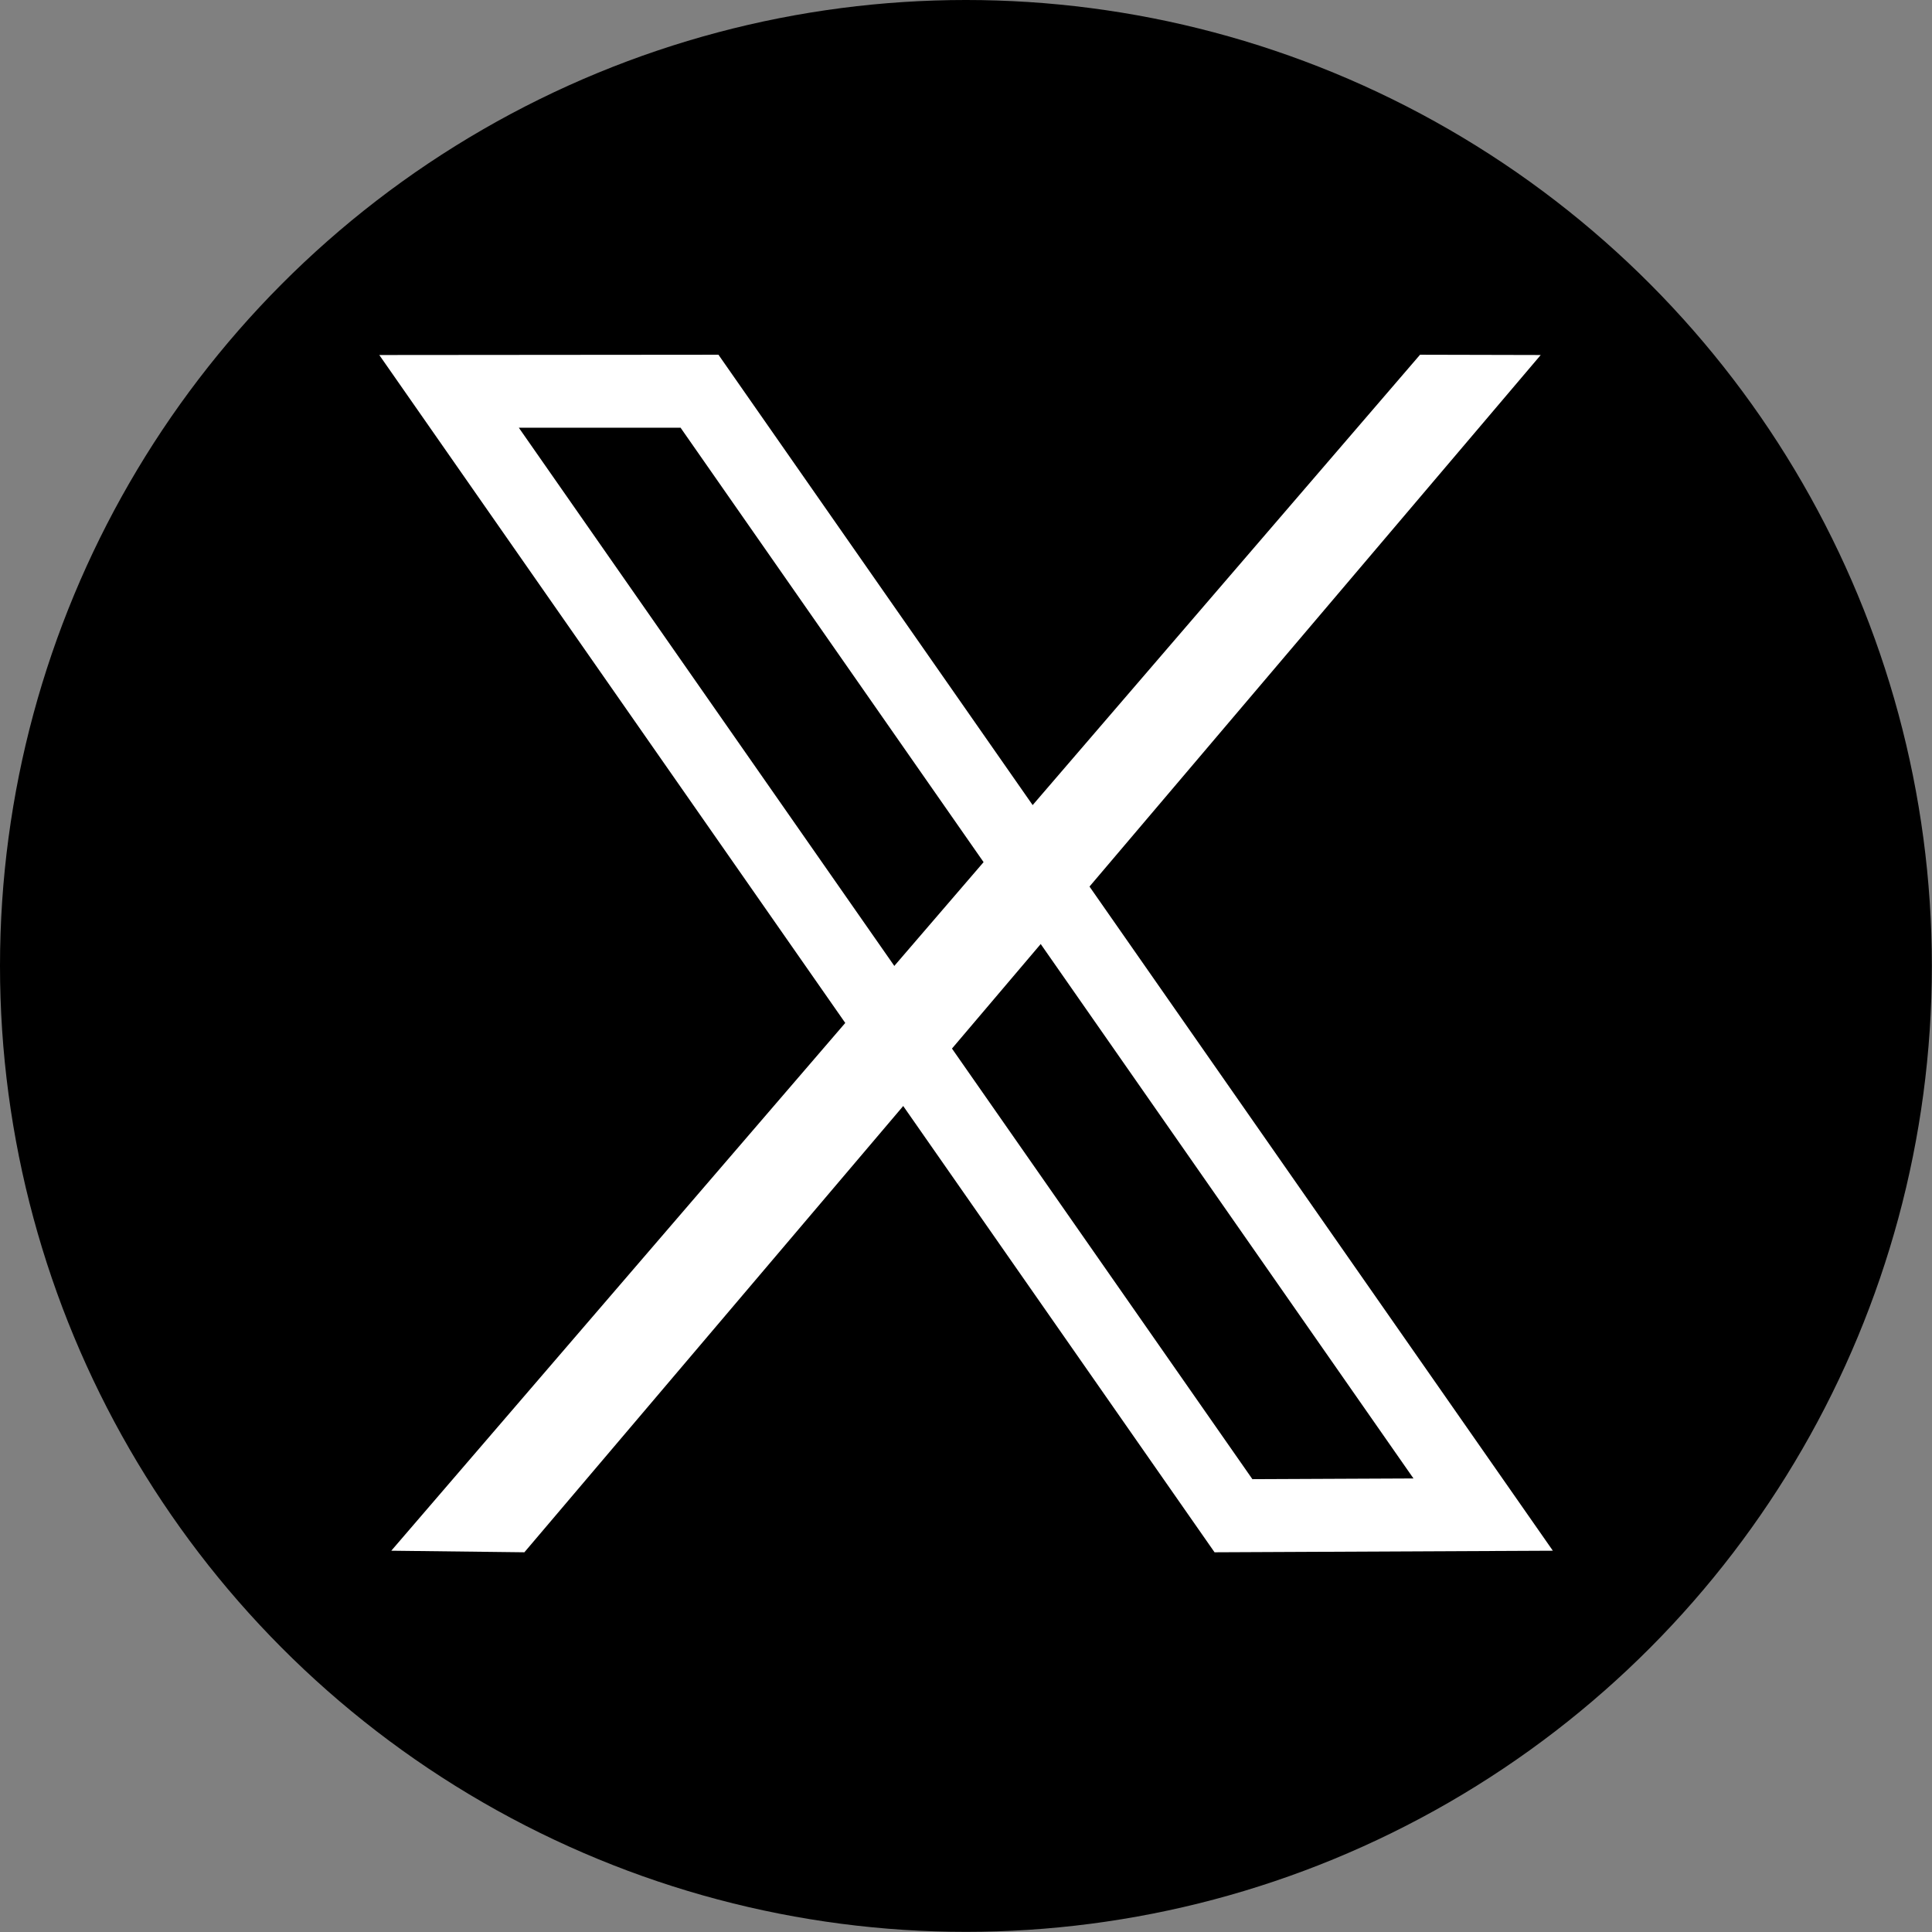
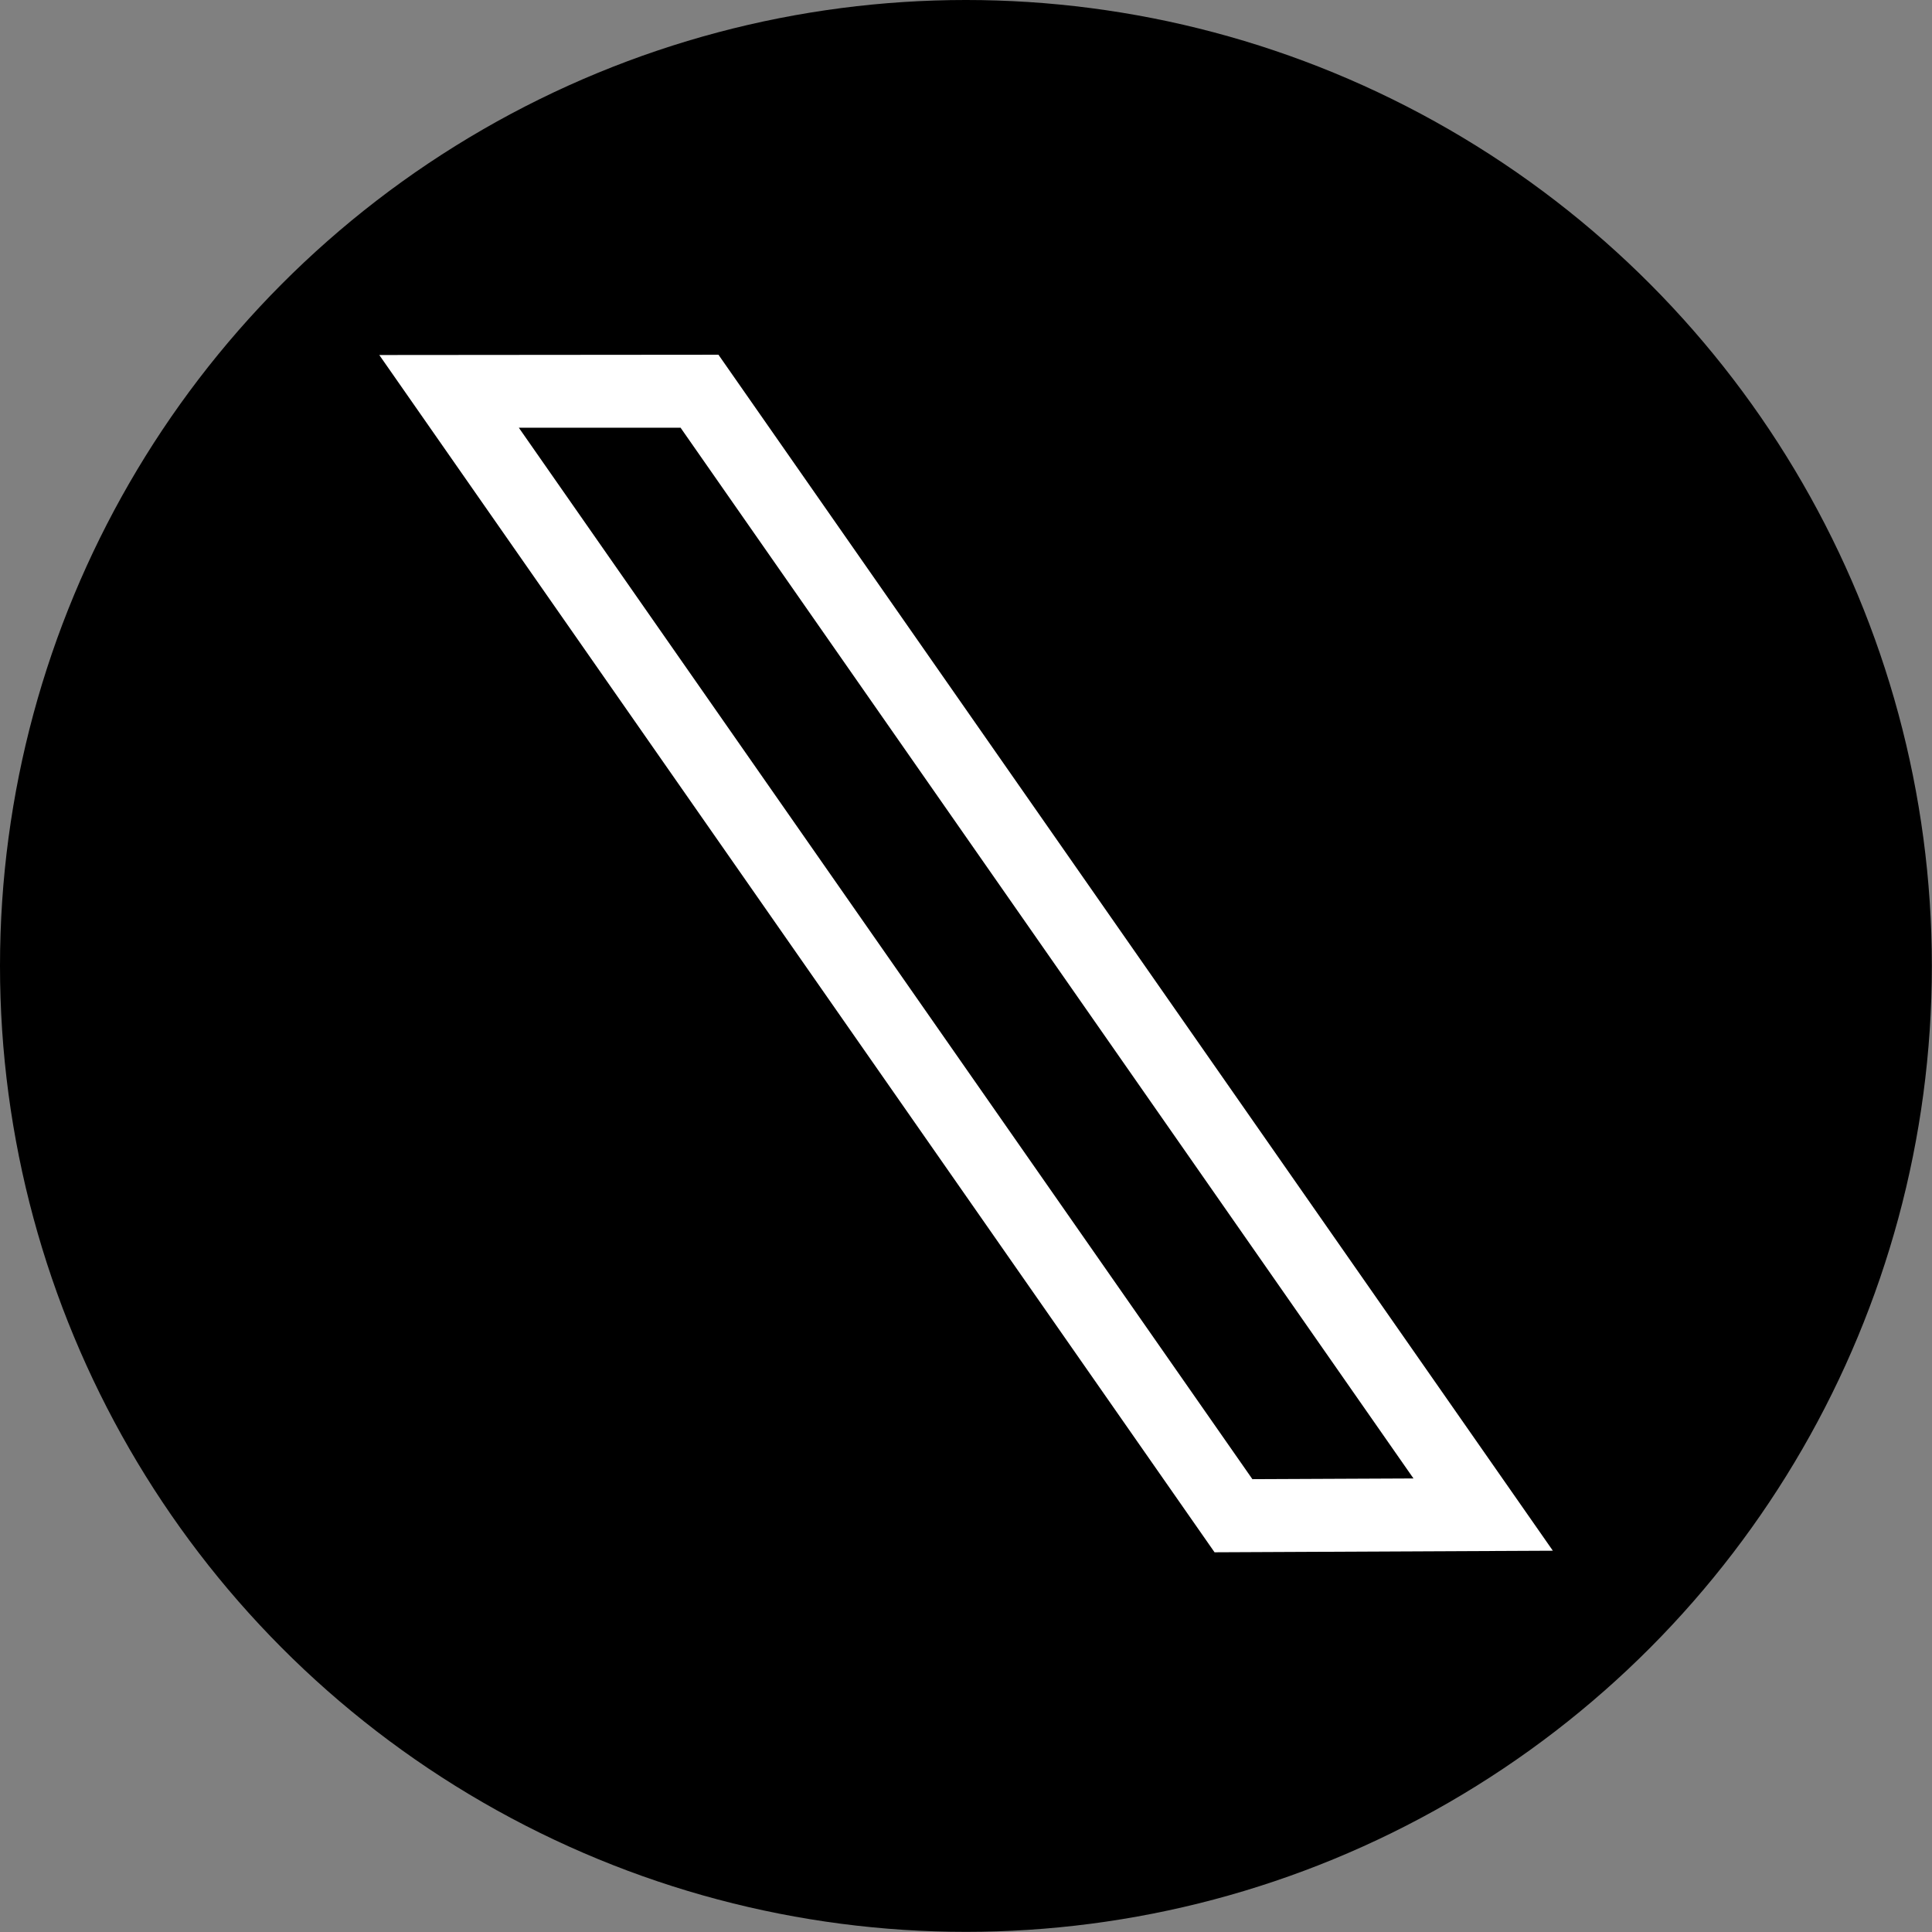
<svg xmlns="http://www.w3.org/2000/svg" id="Layer_2" data-name="Layer 2" viewBox="0 0 135.29 135.29">
  <rect x="0" y="0" width="135.29" height="135.29" fill="#808080" stroke="none" />
  <defs>
    <style>
      .cls-1, .cls-2 {
        stroke-width: 0px;
      }

      .cls-2 {
        fill: #fff;
      }
    </style>
  </defs>
  <g id="Badges">
    <circle class="cls-1" cx="67.64" cy="67.64" r="67.64" />
    <path class="cls-2" d="M47.65,29.94l51.33,73.59-11.28.05L36.33,29.95h11.31M50.31,24.84l-23.75.02,58.49,83.84,23.69-.11L50.31,24.84h0Z" />
-     <polygon class="cls-2" points="36.72 108.7 107.89 24.86 99.44 24.84 27.4 108.59 36.72 108.7" />
  </g>
</svg>